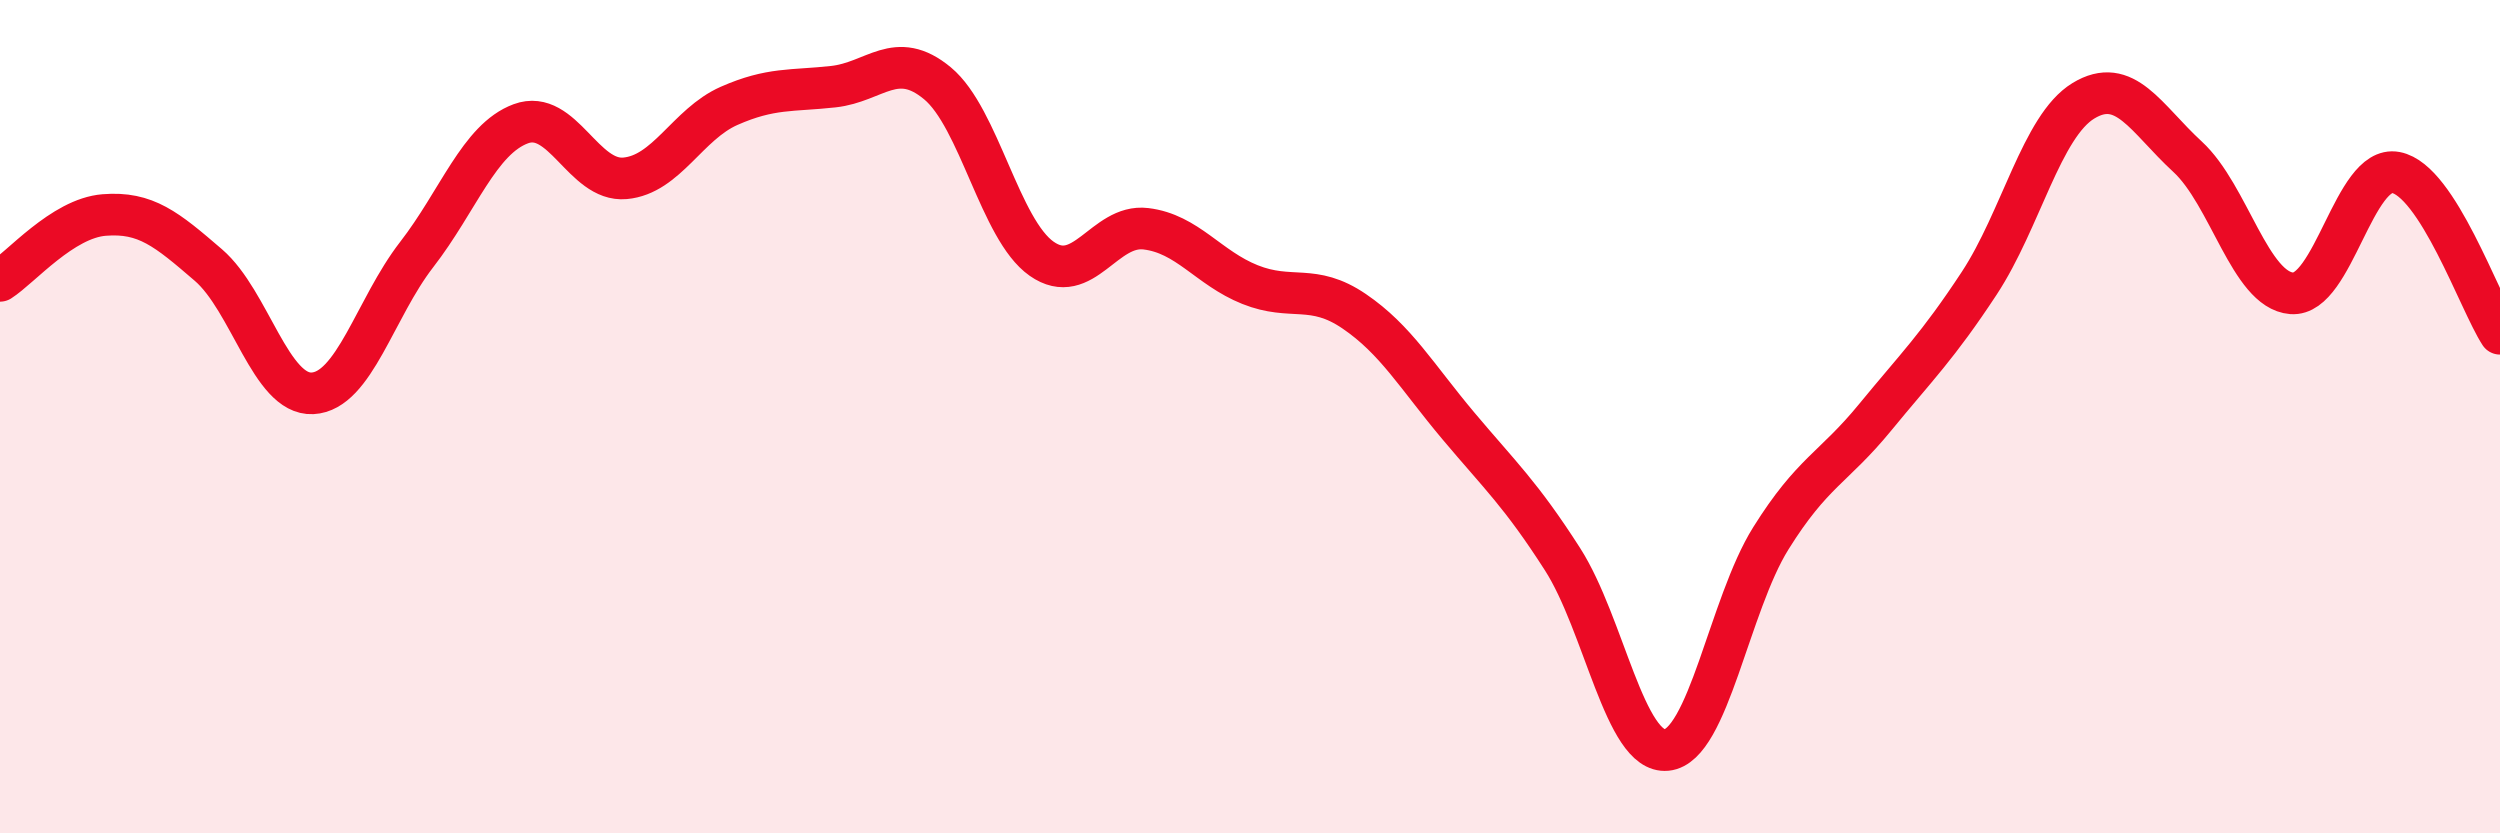
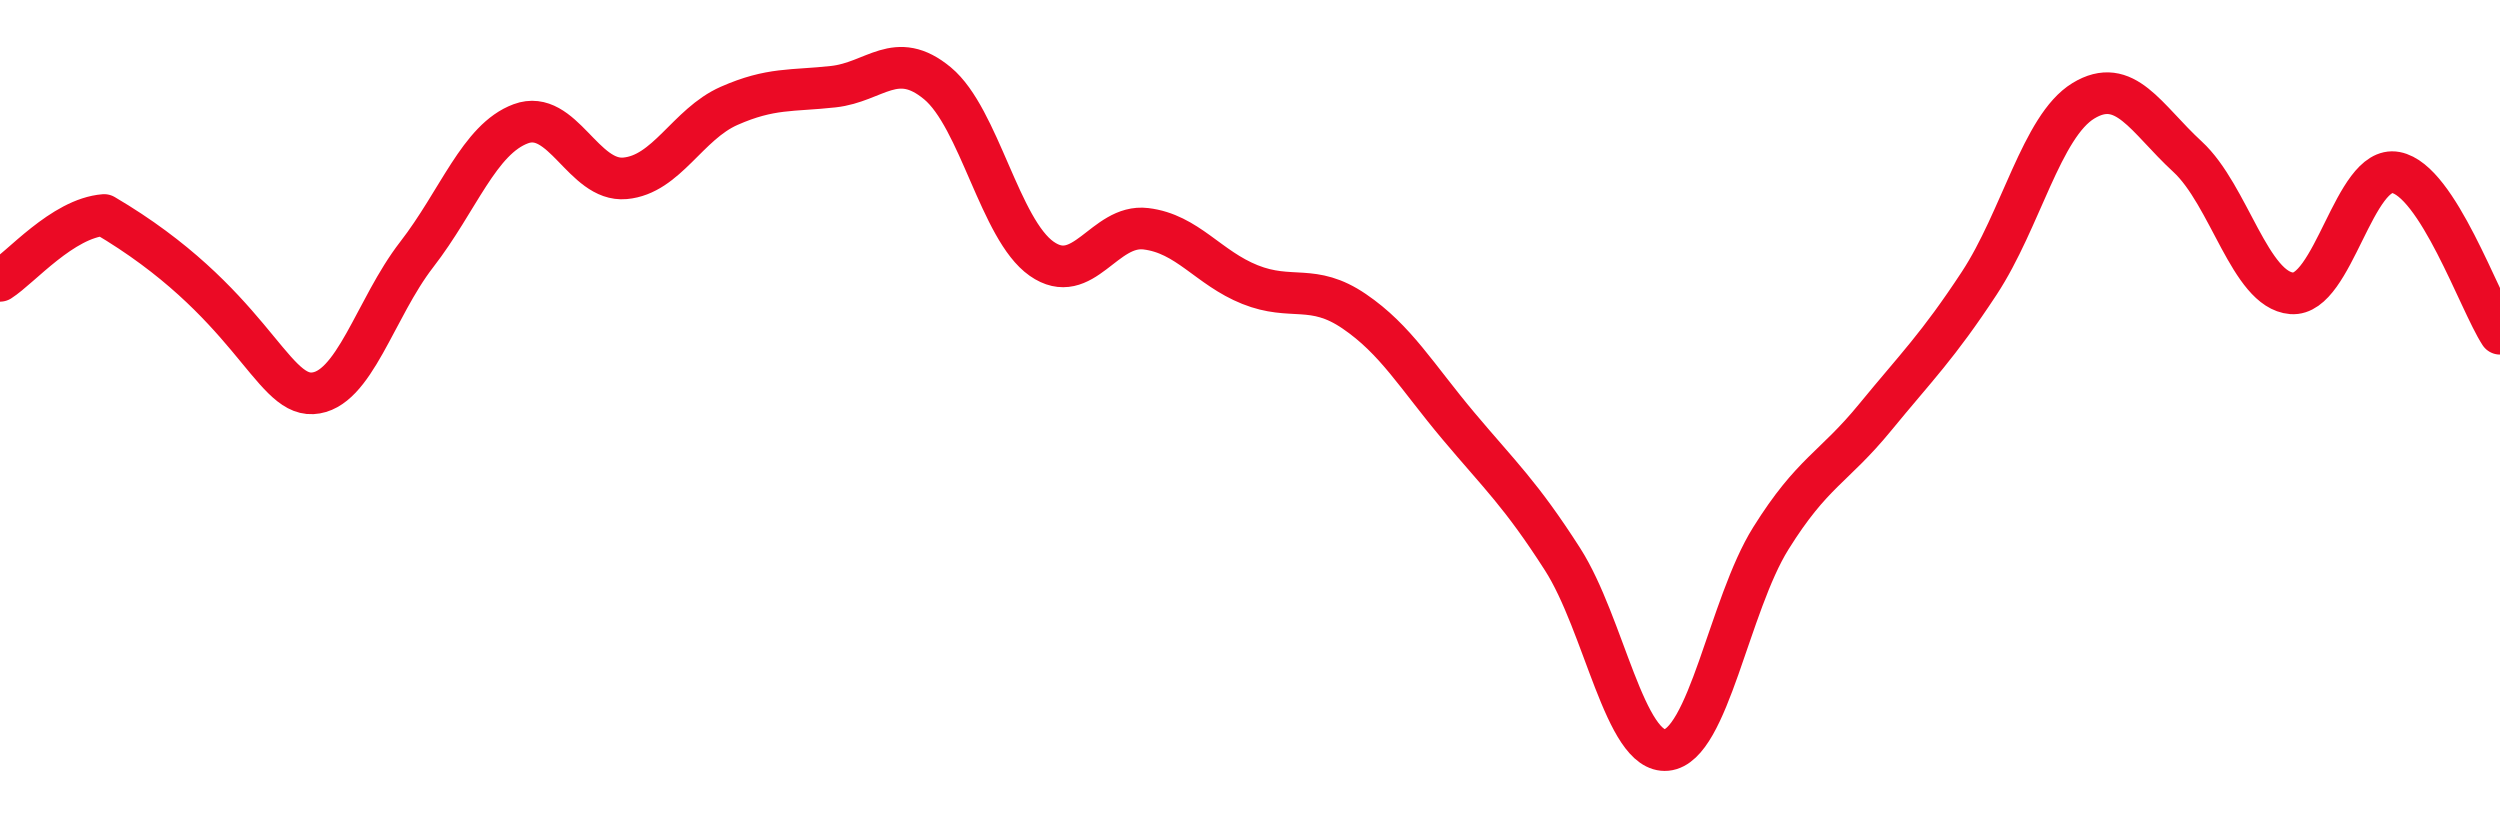
<svg xmlns="http://www.w3.org/2000/svg" width="60" height="20" viewBox="0 0 60 20">
-   <path d="M 0,6.74 C 0.5,6.42 1.5,5.24 2.5,5.16 C 3.5,5.08 4,5.5 5,6.36 C 6,7.22 6.5,9.49 7.5,9.44 C 8.5,9.39 9,7.4 10,6.11 C 11,4.82 11.5,3.34 12.5,2.97 C 13.5,2.6 14,4.37 15,4.28 C 16,4.19 16.5,2.98 17.5,2.54 C 18.5,2.1 19,2.19 20,2.08 C 21,1.97 21.5,1.17 22.5,2 C 23.5,2.83 24,5.51 25,6.21 C 26,6.91 26.5,5.37 27.5,5.49 C 28.5,5.61 29,6.43 30,6.83 C 31,7.23 31.5,6.79 32.5,7.47 C 33.5,8.15 34,9.03 35,10.22 C 36,11.41 36.5,11.86 37.5,13.42 C 38.5,14.98 39,18.1 40,18 C 41,17.9 41.5,14.52 42.5,12.92 C 43.5,11.32 44,11.24 45,10.02 C 46,8.8 46.5,8.32 47.5,6.8 C 48.5,5.28 49,3.03 50,2.42 C 51,1.81 51.5,2.84 52.5,3.76 C 53.5,4.68 54,6.96 55,7.04 C 56,7.12 56.5,3.95 57.5,4.14 C 58.5,4.33 59.5,7.24 60,8.01L60 20L0 20Z" fill="#EB0A25" opacity="0.1" stroke-linecap="round" stroke-linejoin="round" />
-   <path d="M 0,6.74 C 0.5,6.42 1.5,5.24 2.5,5.16 C 3.5,5.08 4,5.5 5,6.36 C 6,7.22 6.5,9.49 7.5,9.44 C 8.5,9.39 9,7.4 10,6.11 C 11,4.82 11.5,3.34 12.5,2.97 C 13.5,2.6 14,4.37 15,4.28 C 16,4.19 16.5,2.98 17.5,2.54 C 18.5,2.1 19,2.19 20,2.08 C 21,1.97 21.5,1.17 22.5,2 C 23.5,2.83 24,5.51 25,6.21 C 26,6.91 26.5,5.37 27.5,5.49 C 28.5,5.61 29,6.43 30,6.83 C 31,7.23 31.5,6.79 32.5,7.47 C 33.5,8.15 34,9.03 35,10.22 C 36,11.41 36.5,11.86 37.5,13.42 C 38.5,14.98 39,18.1 40,18 C 41,17.9 41.5,14.52 42.5,12.92 C 43.5,11.32 44,11.24 45,10.02 C 46,8.8 46.5,8.32 47.5,6.8 C 48.5,5.28 49,3.03 50,2.42 C 51,1.81 51.5,2.84 52.5,3.76 C 53.5,4.68 54,6.96 55,7.04 C 56,7.12 56.5,3.95 57.5,4.14 C 58.5,4.33 59.5,7.24 60,8.01" stroke="#EB0A25" stroke-width="1" fill="none" stroke-linecap="round" stroke-linejoin="round" />
+   <path d="M 0,6.74 C 0.5,6.42 1.5,5.24 2.5,5.16 C 6,7.22 6.5,9.49 7.5,9.44 C 8.5,9.39 9,7.4 10,6.11 C 11,4.82 11.5,3.34 12.5,2.97 C 13.5,2.6 14,4.37 15,4.28 C 16,4.19 16.5,2.98 17.5,2.54 C 18.5,2.1 19,2.19 20,2.08 C 21,1.97 21.5,1.17 22.5,2 C 23.5,2.83 24,5.51 25,6.21 C 26,6.91 26.5,5.37 27.5,5.49 C 28.5,5.61 29,6.43 30,6.83 C 31,7.23 31.5,6.79 32.5,7.47 C 33.5,8.15 34,9.03 35,10.22 C 36,11.41 36.5,11.86 37.5,13.42 C 38.5,14.98 39,18.1 40,18 C 41,17.9 41.5,14.52 42.5,12.92 C 43.5,11.32 44,11.24 45,10.02 C 46,8.8 46.5,8.32 47.5,6.8 C 48.5,5.28 49,3.03 50,2.42 C 51,1.81 51.5,2.84 52.5,3.76 C 53.5,4.68 54,6.96 55,7.04 C 56,7.12 56.5,3.95 57.5,4.14 C 58.5,4.33 59.5,7.24 60,8.01" stroke="#EB0A25" stroke-width="1" fill="none" stroke-linecap="round" stroke-linejoin="round" />
</svg>